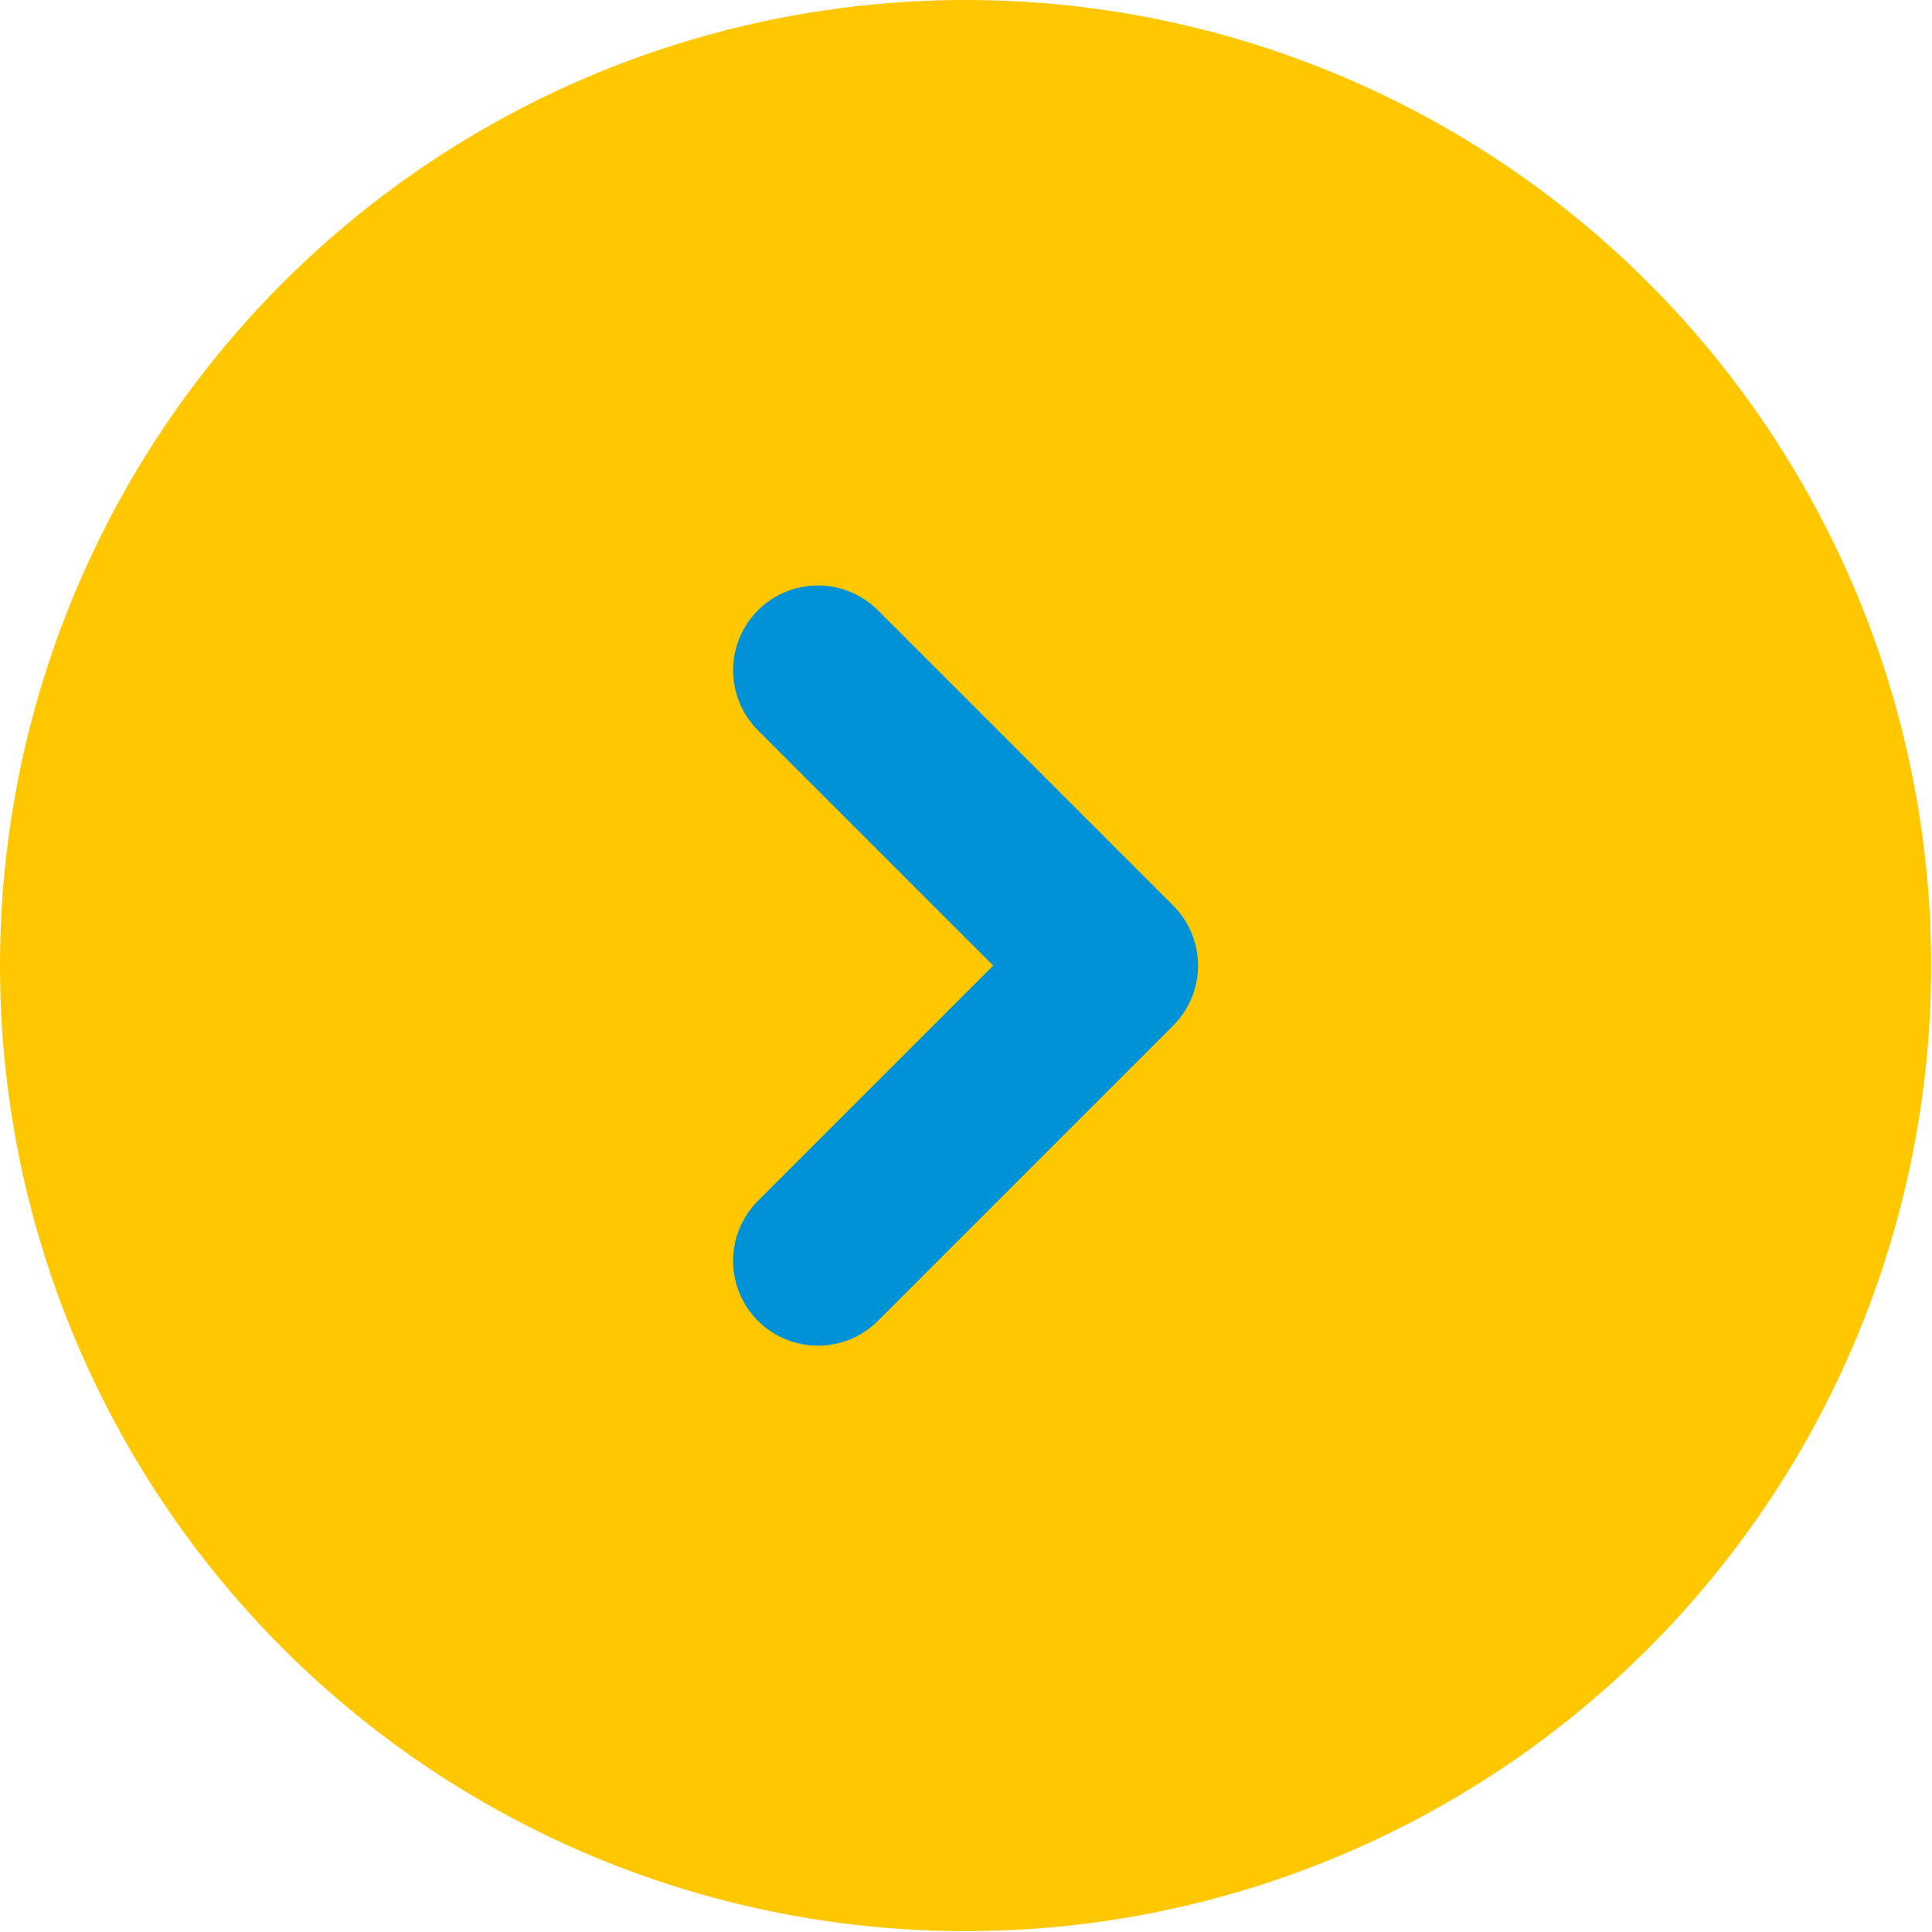
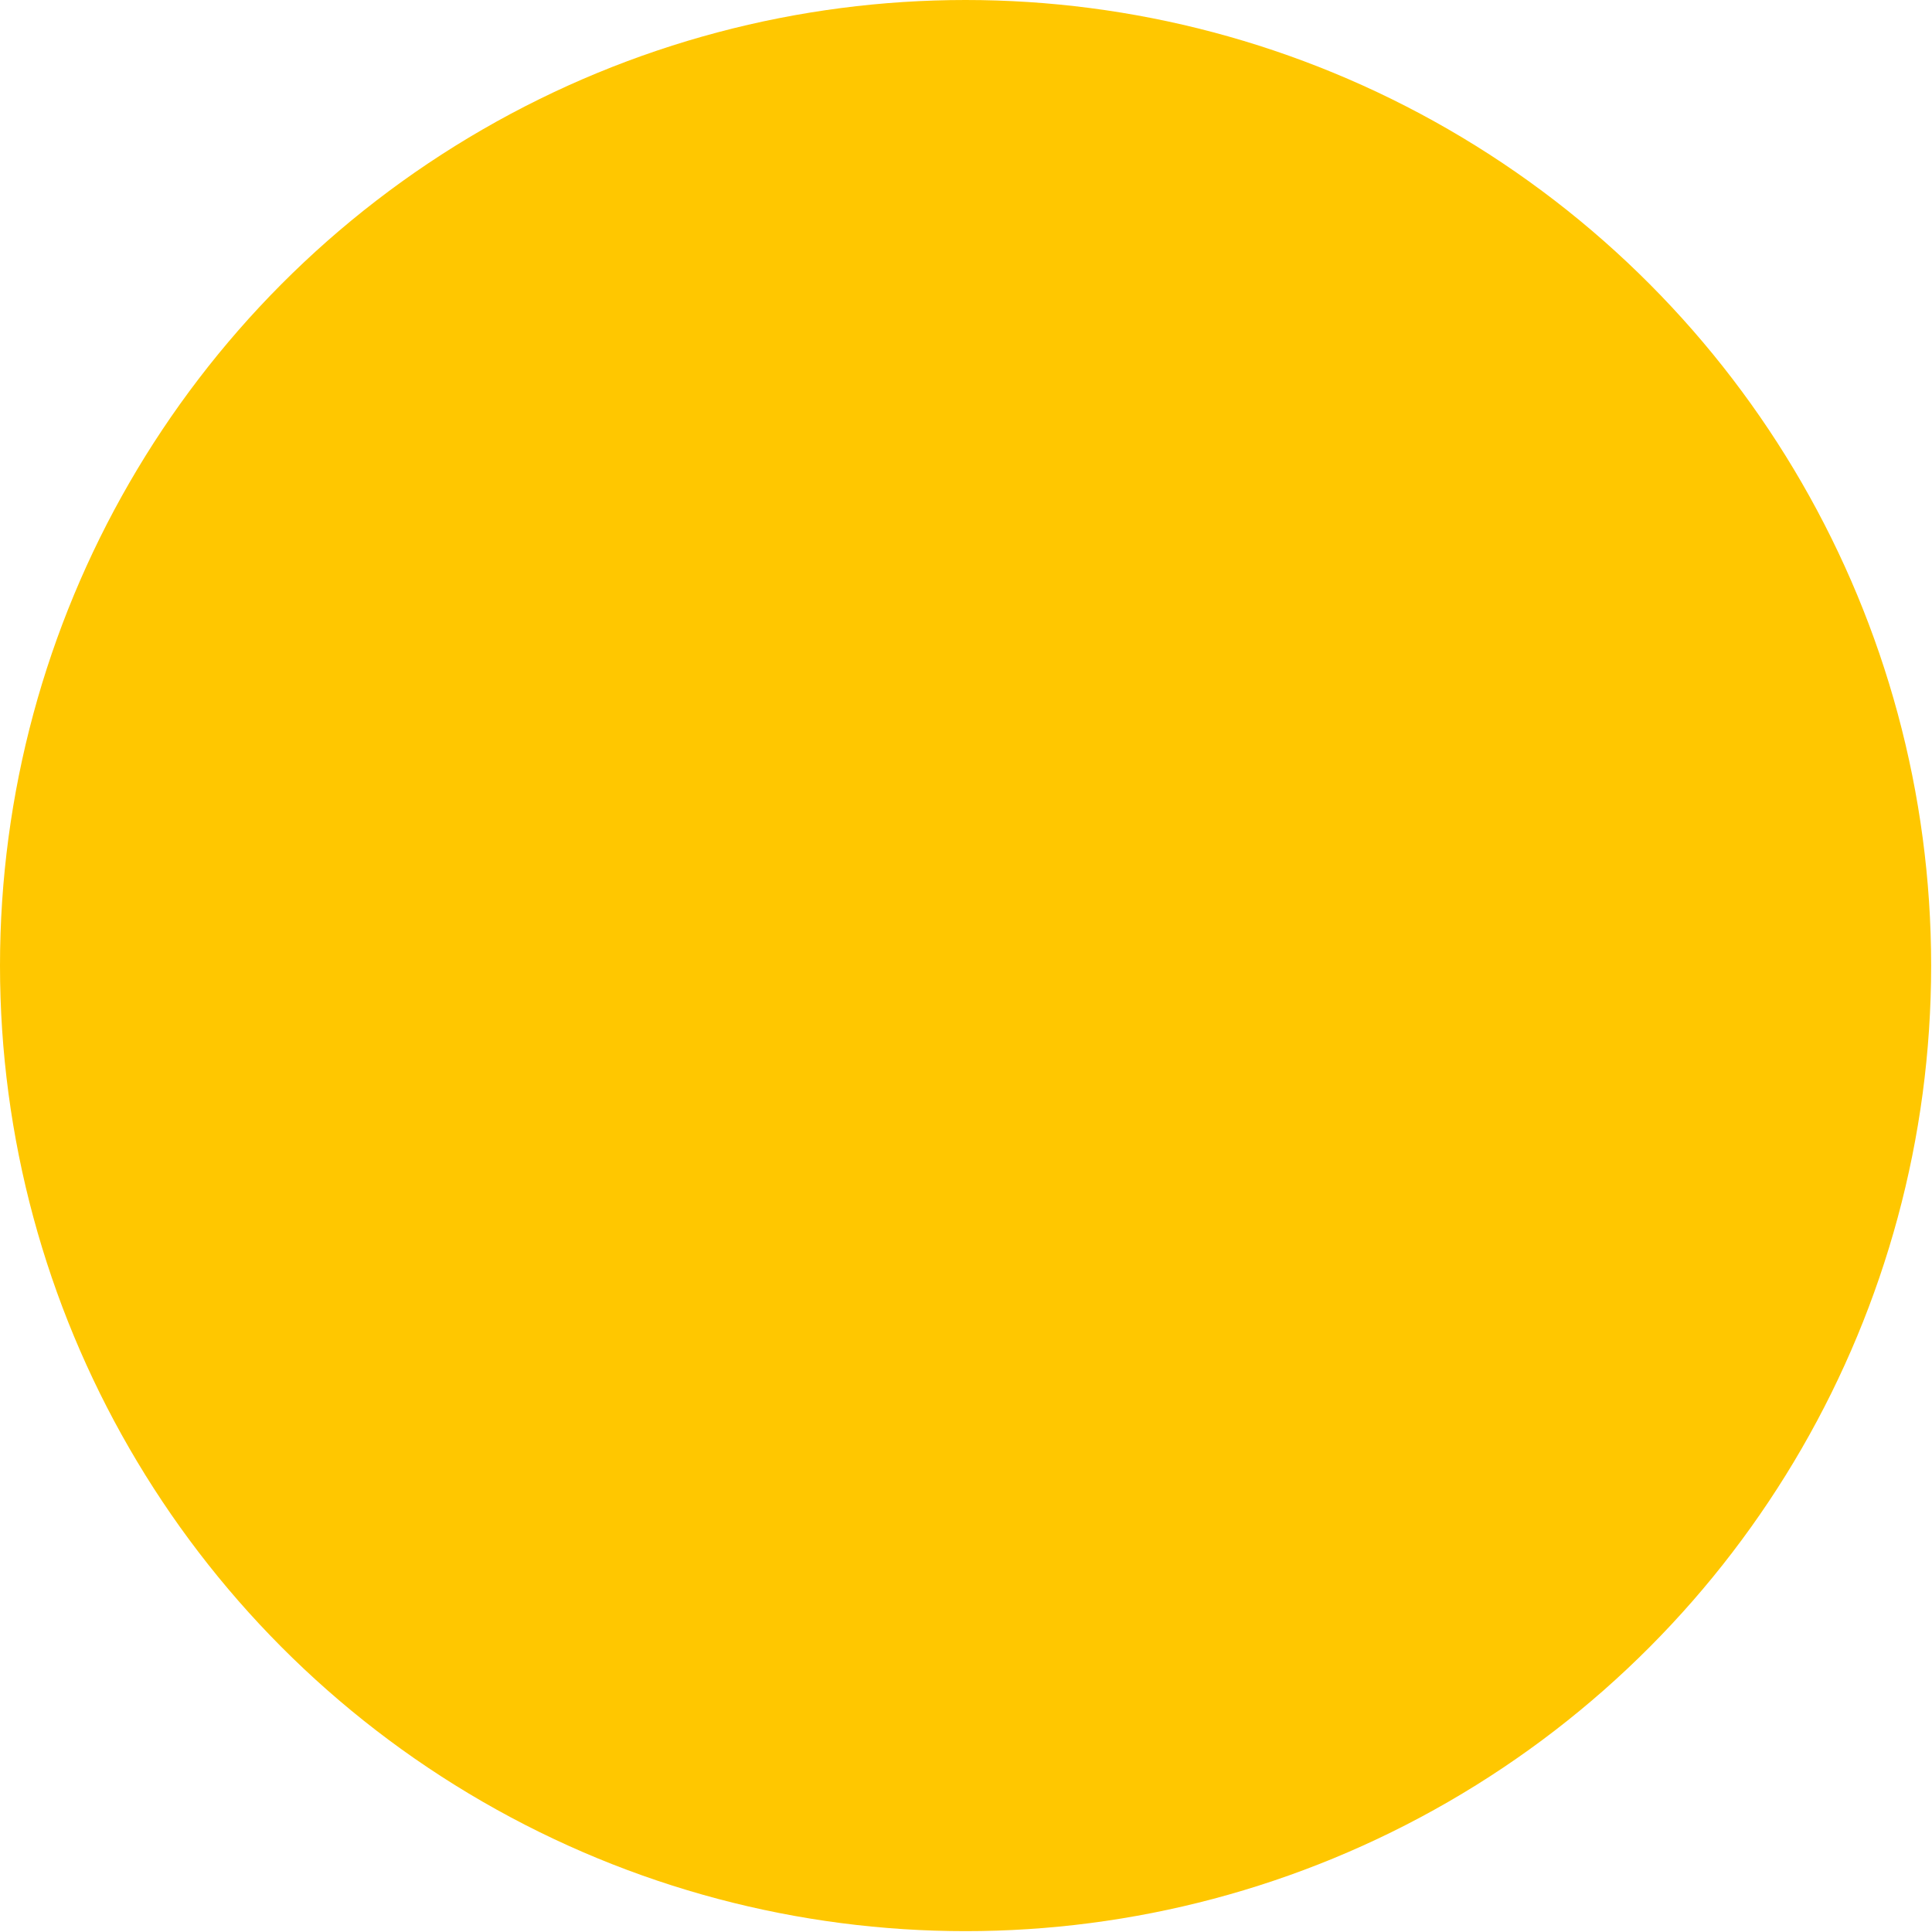
<svg xmlns="http://www.w3.org/2000/svg" id="Calque_1" data-name="Calque 1" viewBox="0 0 22.77 22.77">
  <defs>
    <style>.cls-1{fill:#ffc700;}.cls-2{fill:none;stroke:#0092d6;stroke-linecap:round;stroke-linejoin:round;stroke-width:2px;}</style>
  </defs>
  <title>chevron-bleu_fond-jaune</title>
  <circle class="cls-1" cx="11.38" cy="11.38" r="11.38" />
-   <polyline class="cls-2" points="9.64 7.9 13.12 11.38 9.64 14.86" />
</svg>